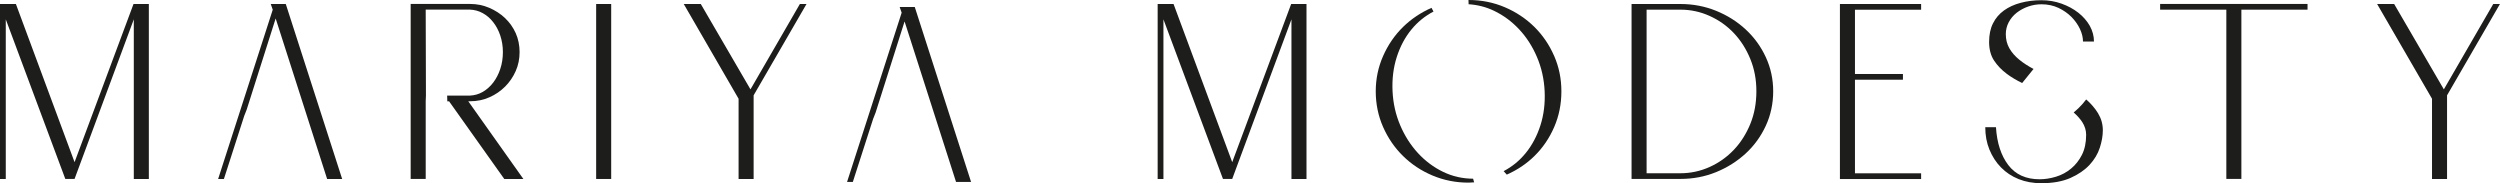
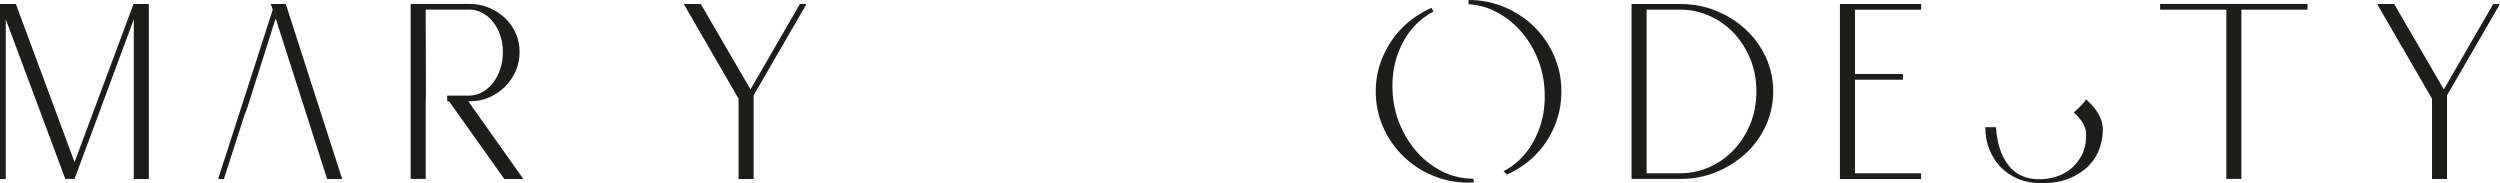
<svg xmlns="http://www.w3.org/2000/svg" viewBox="0 0 437.22 32.04" data-name="Calque 2" id="Calque_2">
  <defs>
    <style>
      .cls-1 {
        fill: #1d1d1b;
      }
    </style>
  </defs>
  <g data-name="Calque 1" id="Calque_1-2">
    <g>
      <g>
        <path d="M1.01,31.3H0V.7h2.78l10.26,27.66L23.35.7h2.68v30.6h-2.63V3.38l-10.36,27.91h-1.62L1.01,3.38v27.91Z" class="cls-1" />
        <path d="M49.98.7h-2.63l.35,1-9.55,29.6h1.01l3.59-11.15h.01c.13-.33.26-.66.39-1,1.69-5.31,3.37-10.61,5.06-15.92l4.94,15.4c1.35,4.22,2.71,8.44,4.06,12.67h2.63L49.98.7Z" class="cls-1" />
        <path d="M81.9,17.71h.3c1.22,0,2.35-.23,3.4-.7,1.05-.46,1.96-1.09,2.74-1.87.78-.78,1.39-1.68,1.85-2.71.46-1.03.68-2.14.68-3.33s-.23-2.3-.68-3.31c-.46-1.01-1.08-1.89-1.88-2.64-.79-.75-1.71-1.34-2.76-1.79-1.05-.45-2.16-.67-3.34-.67h-10.39v30.6h2.63v-13.58c.01-.33.03-.66.04-1-.01-5.01-.03-10.02-.04-15.03h7.73c.81.03,1.56.24,2.25.62.69.38,1.3.9,1.82,1.57.52.66.94,1.44,1.24,2.34s.46,1.86.46,2.89-.15,2.05-.46,2.96c-.3.91-.72,1.71-1.24,2.39-.52.68-1.13,1.22-1.82,1.62-.69.4-1.44.61-2.25.65h-3.98c.01.33.02.66.03,1h.31l9.65,13.58h3.34l-9.63-13.58Z" class="cls-1" />
-         <path d="M106.89,31.3h-2.63V.7h2.63v30.6Z" class="cls-1" />
        <path d="M139.89.7h1.16l-9.25,15.97v14.63h-2.63v-14.03L119.58.7h2.98l8.69,14.93,8.64-14.93Z" class="cls-1" />
-         <path d="M203.47,31.3h-1.01V.7h2.78l10.26,27.66L225.81.7h2.68v30.6h-2.63V3.38l-10.36,27.91h-1.62l-10.41-27.91v27.91Z" class="cls-1" />
        <path d="M257.63,31.25c-1.85,0-3.59-.4-5.24-1.19-1.65-.8-3.12-1.89-4.4-3.28-1.28-1.39-2.32-3.01-3.11-4.87-.79-1.85-1.24-3.84-1.34-5.96-.1-2.12.14-4.11.73-5.96.59-1.85,1.45-3.47,2.58-4.84,1.07-1.31,2.36-2.35,3.85-3.13-.13-.21-.24-.43-.35-.65-1.89.84-3.55,1.95-4.97,3.34-1.47,1.44-2.63,3.13-3.49,5.08-.86,1.94-1.29,4.01-1.29,6.19s.43,4.3,1.29,6.24c.86,1.94,2.02,3.63,3.49,5.07,1.47,1.44,3.18,2.58,5.16,3.41s4.07,1.24,6.29,1.24c.33,0,.65-.03.98-.05-.07-.22-.13-.43-.19-.65Z" class="cls-1" />
        <path d="M271.8,9.78c-.84-1.94-2-3.63-3.46-5.08-1.47-1.44-3.18-2.59-5.15-3.43s-4.09-1.27-6.34-1.27c-.01,0-.02,0-.03,0,0,.02,0,.03,0,.05.02.19.03.39.02.58,0,.04-.01.07-.01.11,1.56.1,3.05.47,4.46,1.15,1.65.79,3.12,1.88,4.4,3.25,1.28,1.37,2.32,2.99,3.11,4.84.79,1.85,1.24,3.84,1.34,5.96.1,2.12-.14,4.11-.73,5.96-.59,1.85-1.45,3.48-2.58,4.87-1.08,1.33-2.37,2.38-3.86,3.16.19.2.37.4.55.61,1.83-.81,3.45-1.89,4.83-3.25,1.47-1.44,2.62-3.13,3.46-5.07.84-1.94,1.26-4.02,1.26-6.24s-.42-4.25-1.26-6.19Z" class="cls-1" />
        <path d="M285.34,31.3V.7h8.56c2.19,0,4.27.4,6.23,1.19,1.96.8,3.68,1.88,5.17,3.26,1.49,1.38,2.66,2.99,3.52,4.85.86,1.86,1.29,3.85,1.29,5.97s-.43,4.16-1.29,6.02c-.86,1.86-2.03,3.48-3.52,4.85s-3.21,2.46-5.17,3.26c-1.96.8-4.03,1.19-6.23,1.19h-8.56ZM287.97,30.3h5.91c1.79,0,3.49-.37,5.1-1.09,1.62-.73,3.03-1.73,4.25-3.01,1.21-1.28,2.17-2.79,2.88-4.53.71-1.74,1.06-3.64,1.06-5.7s-.35-3.91-1.06-5.65c-.71-1.74-1.67-3.25-2.88-4.53-1.21-1.28-2.63-2.28-4.25-3.01-1.62-.73-3.32-1.09-5.1-1.09h-5.91v28.61Z" class="cls-1" />
        <path d="M321.78,31.3V.7h14.2v1h-11.57v11.24h8.39v1h-8.39v16.37h11.57v1h-14.2Z" class="cls-1" />
-         <path d="M350.92,12.89c.84.61,1.75,1.16,2.73,1.63.65-.83,1.32-1.64,1.99-2.46-.93-.49-1.76-1.02-2.48-1.61-.74-.6-1.32-1.26-1.74-1.99-.42-.73-.63-1.56-.63-2.49,0-.73.17-1.42.5-2.06.34-.65.8-1.2,1.39-1.67.59-.46,1.26-.83,2.01-1.09.75-.27,1.54-.4,2.34-.4,1.07,0,2.06.21,2.95.62.89.42,1.65.95,2.29,1.59.64.65,1.13,1.35,1.49,2.11.35.76.53,1.49.53,2.19h1.92c0-.96-.25-1.87-.73-2.74-.49-.86-1.15-1.62-2-2.29-.84-.66-1.82-1.19-2.93-1.59s-2.29-.6-3.54-.6-2.48.15-3.61.45c-1.13.3-2.11.75-2.93,1.34-.83.6-1.47,1.35-1.92,2.26-.46.91-.68,2-.68,3.26s.29,2.38.88,3.26c.59.88,1.31,1.63,2.17,2.26Z" class="cls-1" />
        <path d="M366.94,19.83c-.54-.88-1.24-1.7-2.09-2.44-.38.51-.81,1-1.26,1.44-.29.29-.61.57-.93.84.61.53,1.11,1.09,1.5,1.68.45.7.68,1.44.68,2.24,0,1.36-.25,2.52-.73,3.48-.49.96-1.12,1.77-1.9,2.41-.78.65-1.65,1.12-2.63,1.42-.98.3-1.94.45-2.88.45-2.39,0-4.22-.83-5.48-2.49-1.26-1.66-1.98-3.86-2.15-6.62h-1.87c0,1.43.24,2.74.73,3.93.49,1.19,1.16,2.23,2.02,3.11.86.88,1.89,1.56,3.08,2.04,1.2.48,2.52.72,3.97.72,2.02,0,3.72-.31,5.1-.92,1.38-.61,2.49-1.38,3.34-2.29.84-.91,1.44-1.91,1.79-2.99.35-1.08.53-2.1.53-3.06,0-1.06-.28-2.05-.83-2.96Z" class="cls-1" />
        <path d="M389.35,1.69h-11.57v-1h25.78v1h-11.57v29.6h-2.63V1.69Z" class="cls-1" />
        <path d="M436.05.7h1.16l-9.25,15.97v14.63h-2.63v-14.03l-9.6-16.57h2.98l8.69,14.93,8.64-14.93Z" class="cls-1" />
      </g>
-       <path d="M159.97,1.22h-2.63l.35,1-9.55,29.6h1.01l3.59-11.15h.01c.13-.33.26-.66.39-1,1.69-5.31,3.37-10.61,5.06-15.92l4.94,15.4c1.35,4.22,2.71,8.44,4.06,12.67h2.63l-9.85-30.6Z" class="cls-1" />
    </g>
  </g>
</svg>